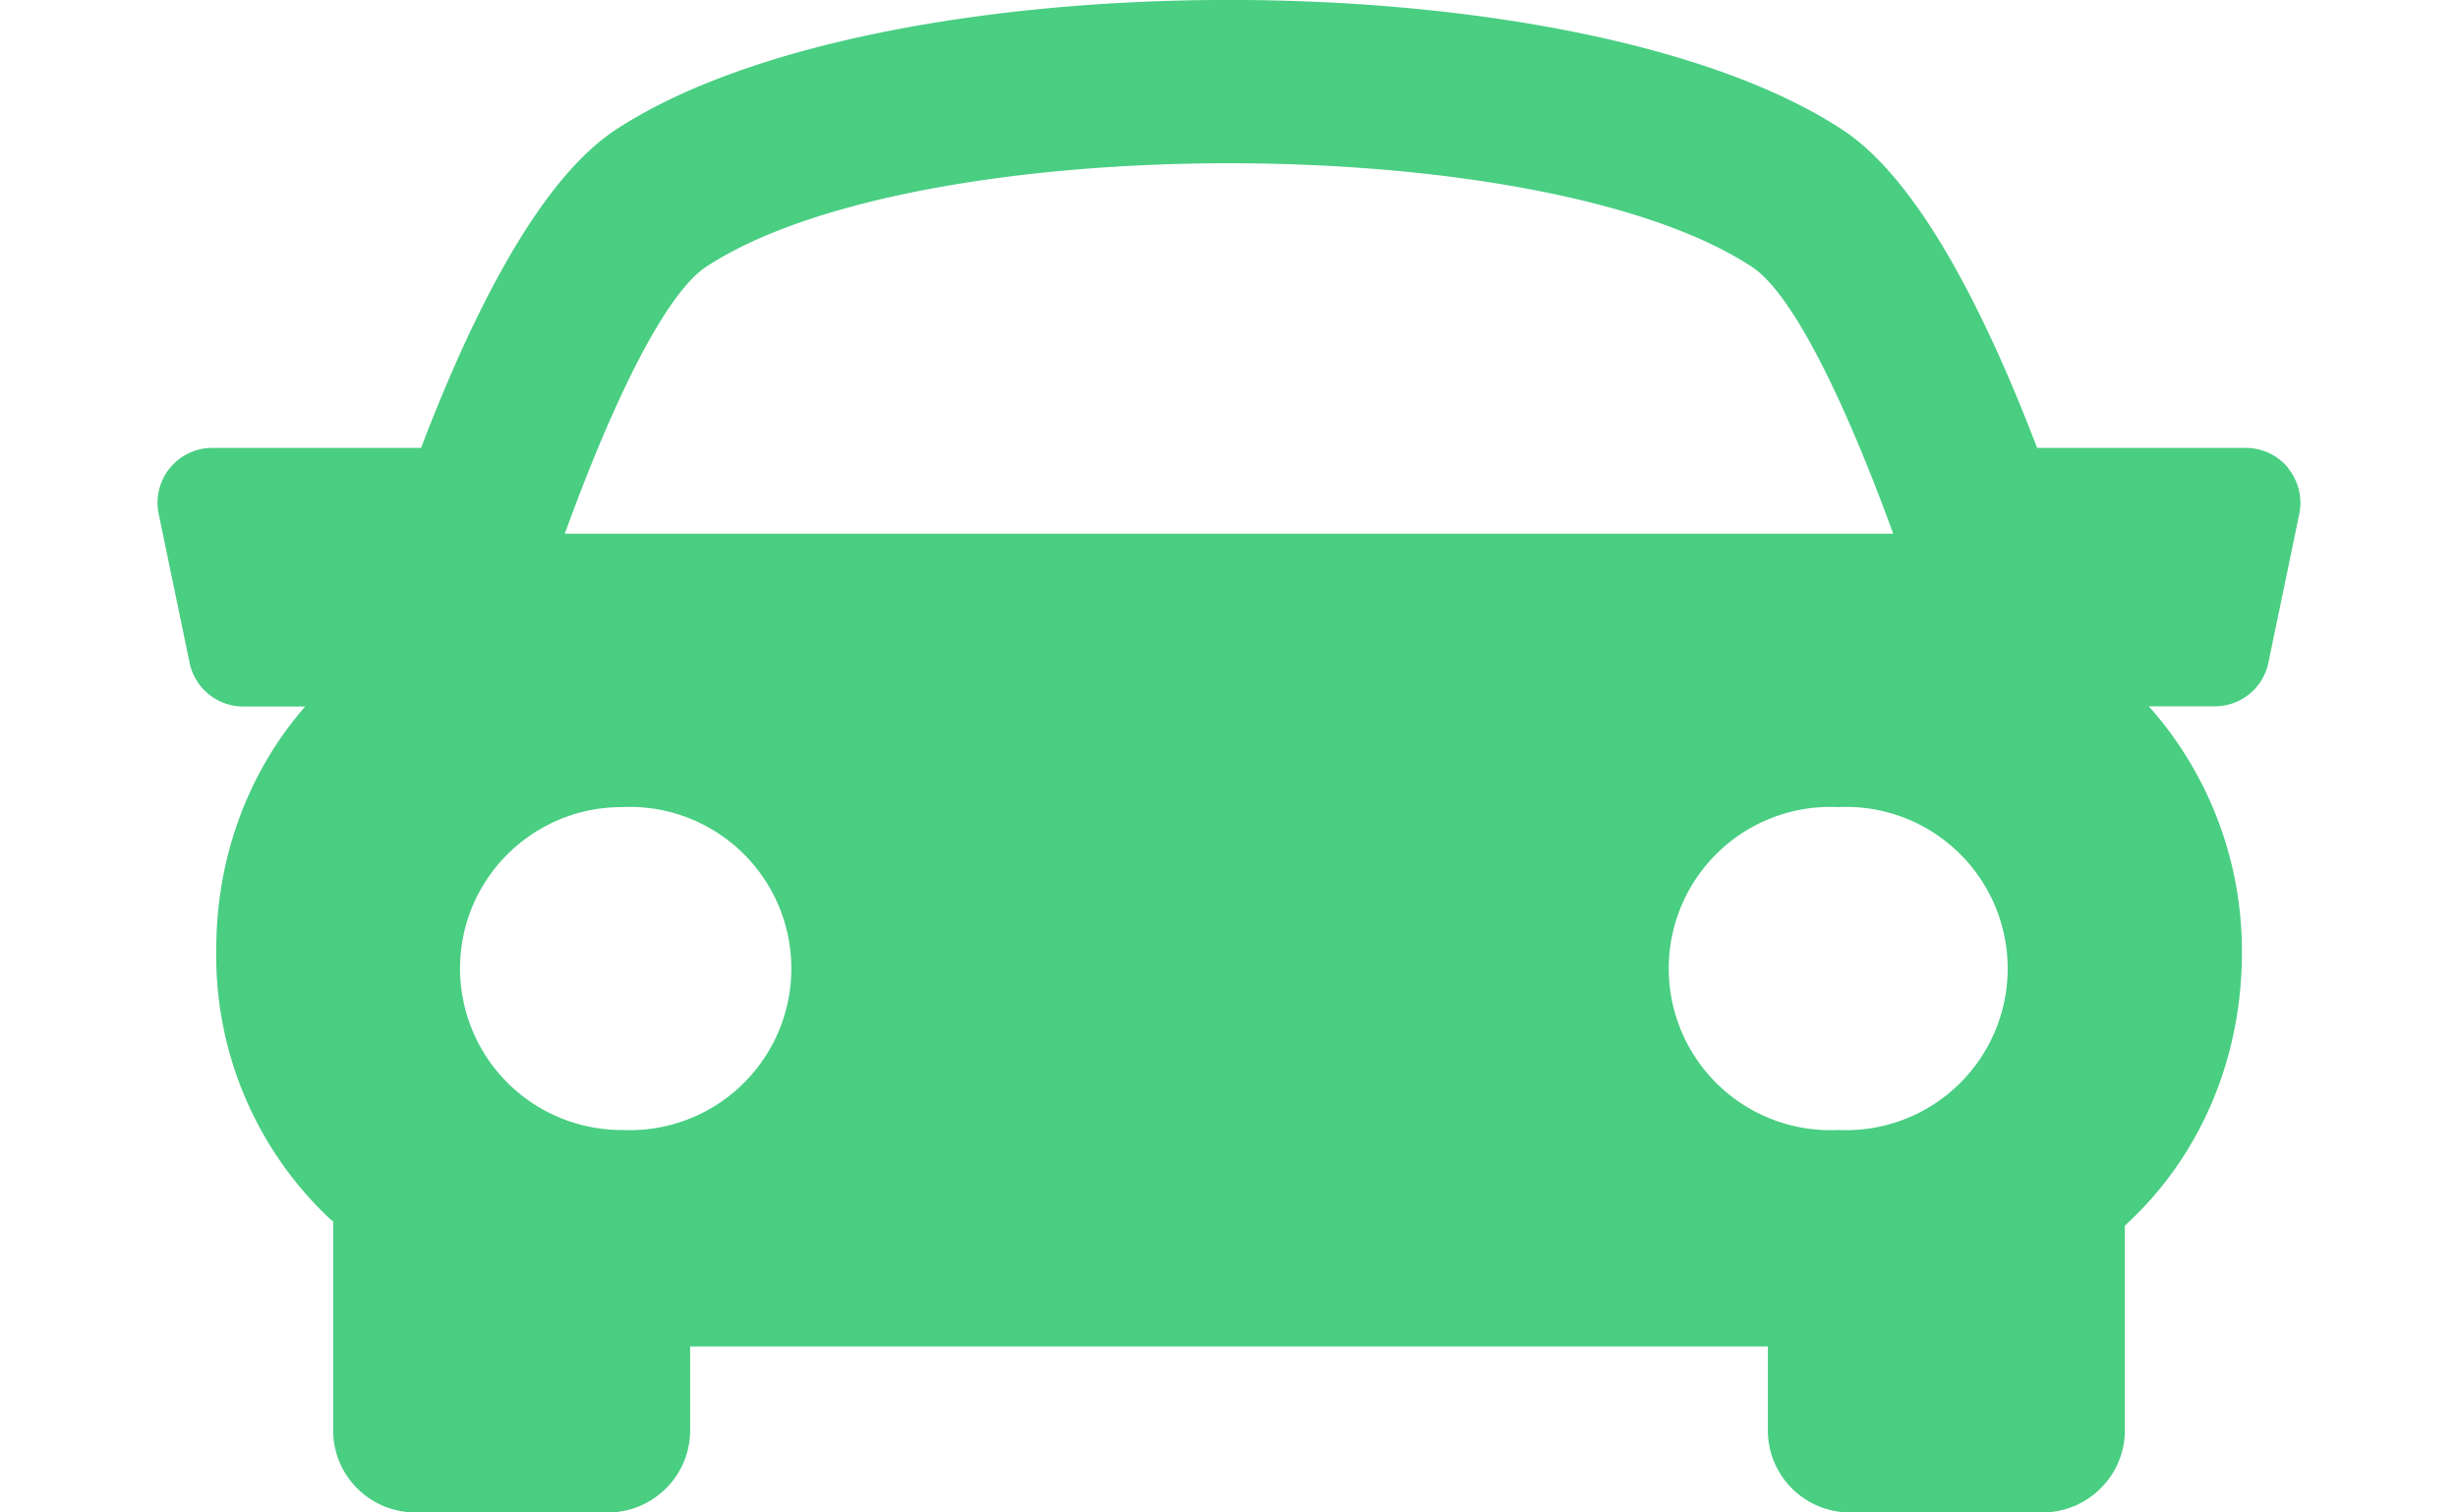
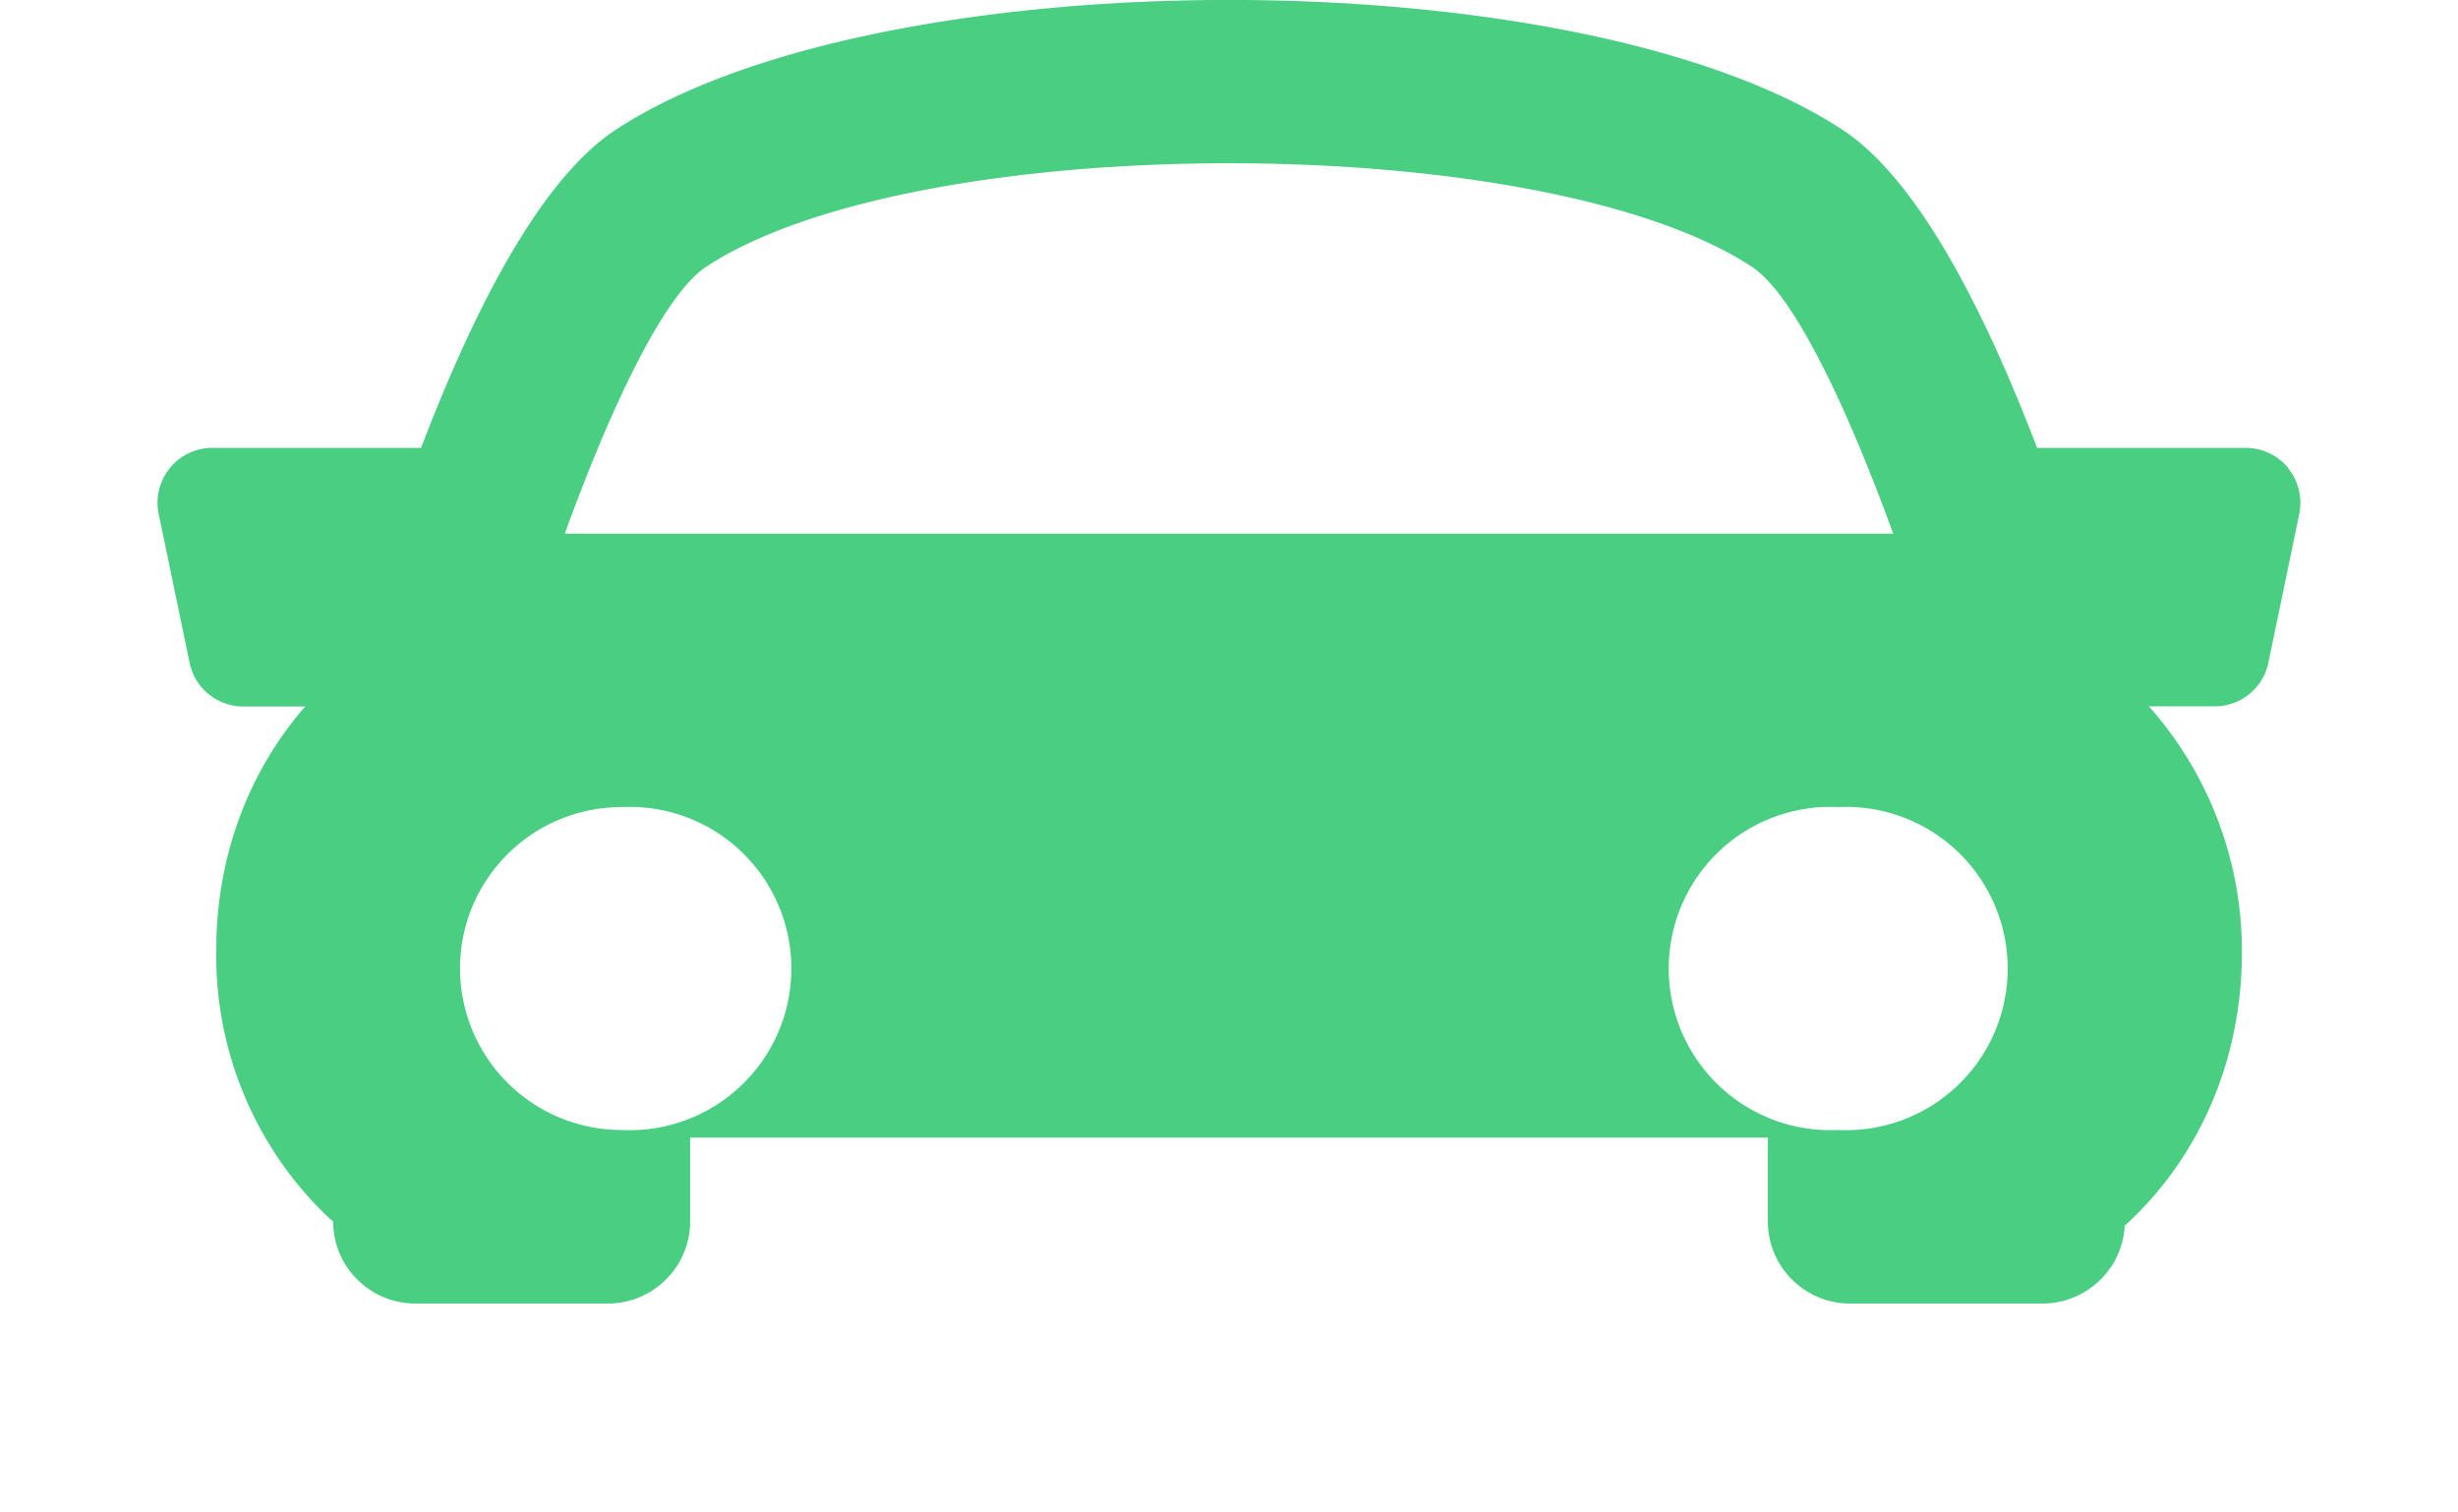
<svg xmlns="http://www.w3.org/2000/svg" width="13" height="8" viewBox="0 0 13 8">
-   <path d="M12.102 2.475a.292.292 0 0 0-.225-.106h-1.103C10.5 1.653 10.147.95 9.744.686c-1.395-.915-5.093-.915-6.487 0-.404.265-.757.968-1.03 1.683H1.124a.29.29 0 0 0-.285.348l.164.79a.29.29 0 0 0 .284.23h.327c-.316.363-.469.82-.47 1.277a1.91 1.91 0 0 0 .605 1.437c.005.004.01.006.013.01v1.105c0 .24.195.434.436.434h1.017c.24 0 .435-.195.435-.434v-.444h5.7v.444c0 .24.195.434.435.434h1.017c.24 0 .436-.195.436-.434V6.483c.417-.381.616-.906.619-1.43a1.947 1.947 0 0 0-.492-1.317h.348a.289.289 0 0 0 .284-.23l.164-.79a.291.291 0 0 0-.06-.24zM3.735 1.411c1.111-.73 4.419-.73 5.53 0 .216.141.493.712.748 1.412H2.987c.254-.7.532-1.27.748-1.412zM2.433 5.123c0-.472.383-.854.856-.854a.855.855 0 1 1 0 1.708.855.855 0 0 1-.856-.854zm7.289.854a.855.855 0 1 1 0-1.708.855.855 0 1 1 0 1.708z" fill="#49CE82" fill-rule="evenodd" />
+   <path d="M12.102 2.475a.292.292 0 0 0-.225-.106h-1.103C10.5 1.653 10.147.95 9.744.686c-1.395-.915-5.093-.915-6.487 0-.404.265-.757.968-1.03 1.683H1.124a.29.29 0 0 0-.285.348l.164.79a.29.29 0 0 0 .284.23h.327c-.316.363-.469.82-.47 1.277a1.91 1.91 0 0 0 .605 1.437c.005.004.01.006.013.01c0 .24.195.434.436.434h1.017c.24 0 .435-.195.435-.434v-.444h5.7v.444c0 .24.195.434.435.434h1.017c.24 0 .436-.195.436-.434V6.483c.417-.381.616-.906.619-1.43a1.947 1.947 0 0 0-.492-1.317h.348a.289.289 0 0 0 .284-.23l.164-.79a.291.291 0 0 0-.06-.24zM3.735 1.411c1.111-.73 4.419-.73 5.53 0 .216.141.493.712.748 1.412H2.987c.254-.7.532-1.27.748-1.412zM2.433 5.123c0-.472.383-.854.856-.854a.855.855 0 1 1 0 1.708.855.855 0 0 1-.856-.854zm7.289.854a.855.855 0 1 1 0-1.708.855.855 0 1 1 0 1.708z" fill="#49CE82" fill-rule="evenodd" />
</svg>